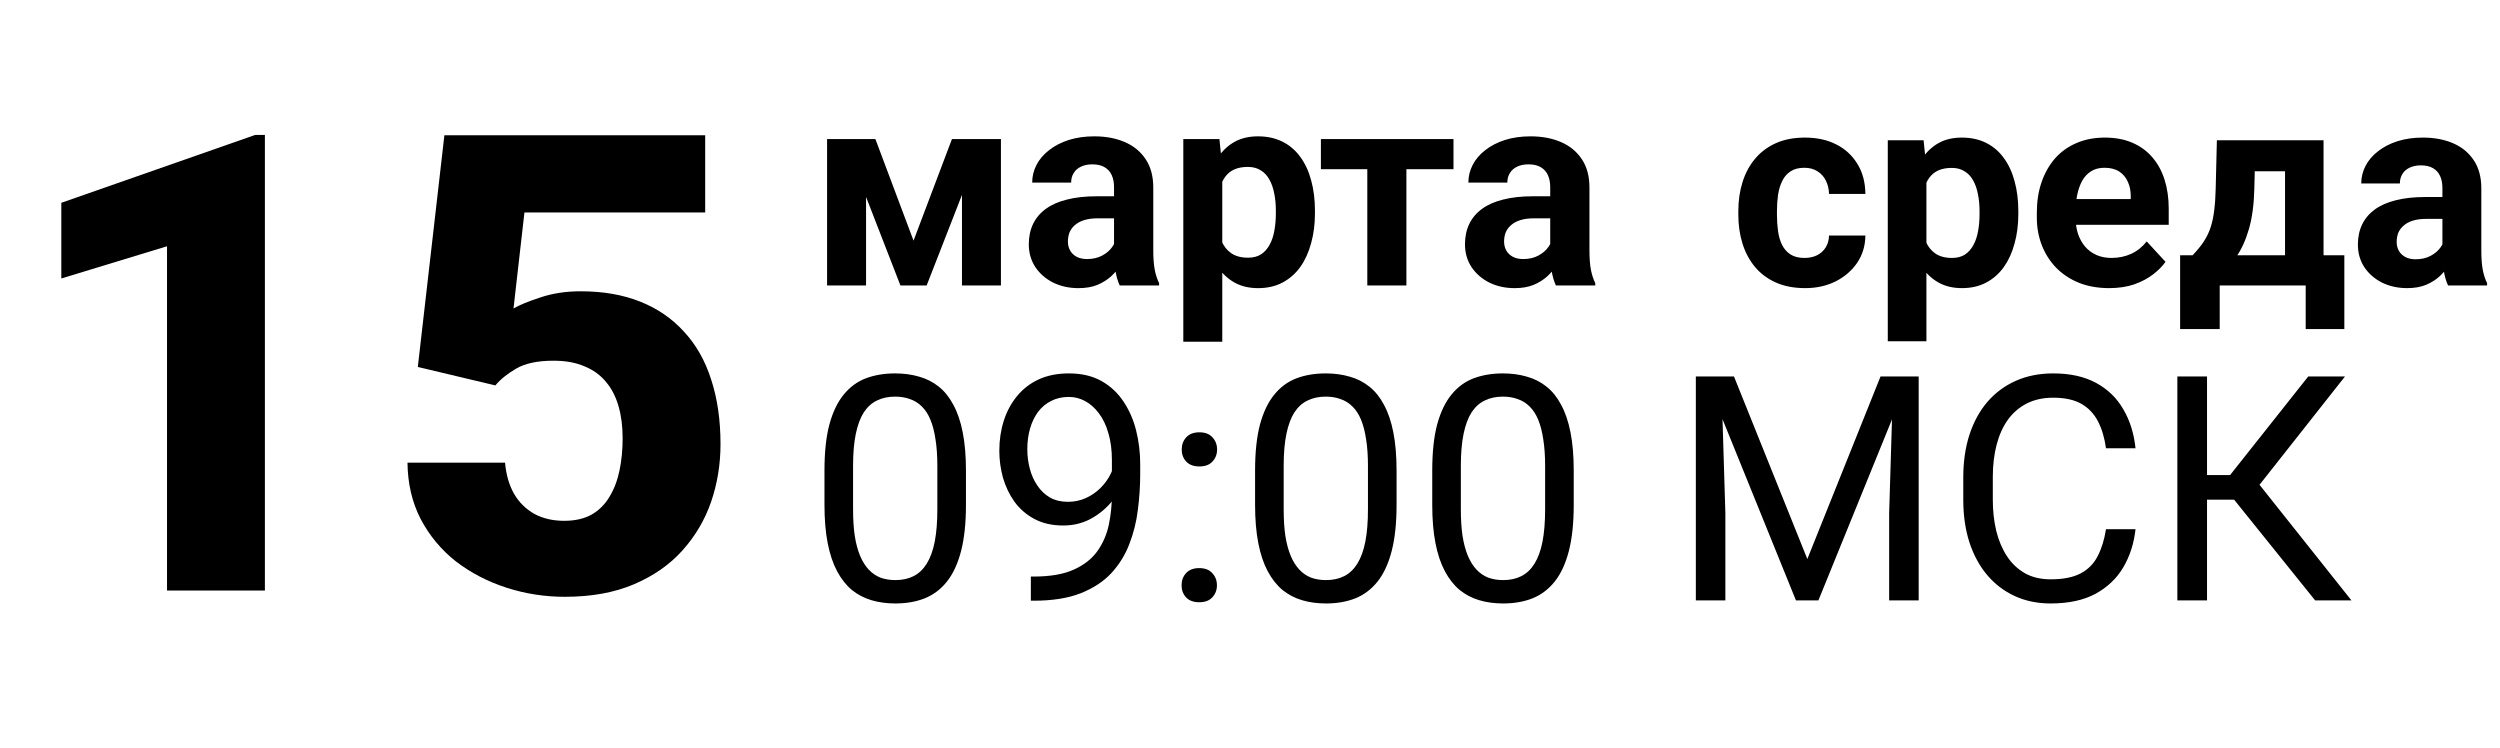
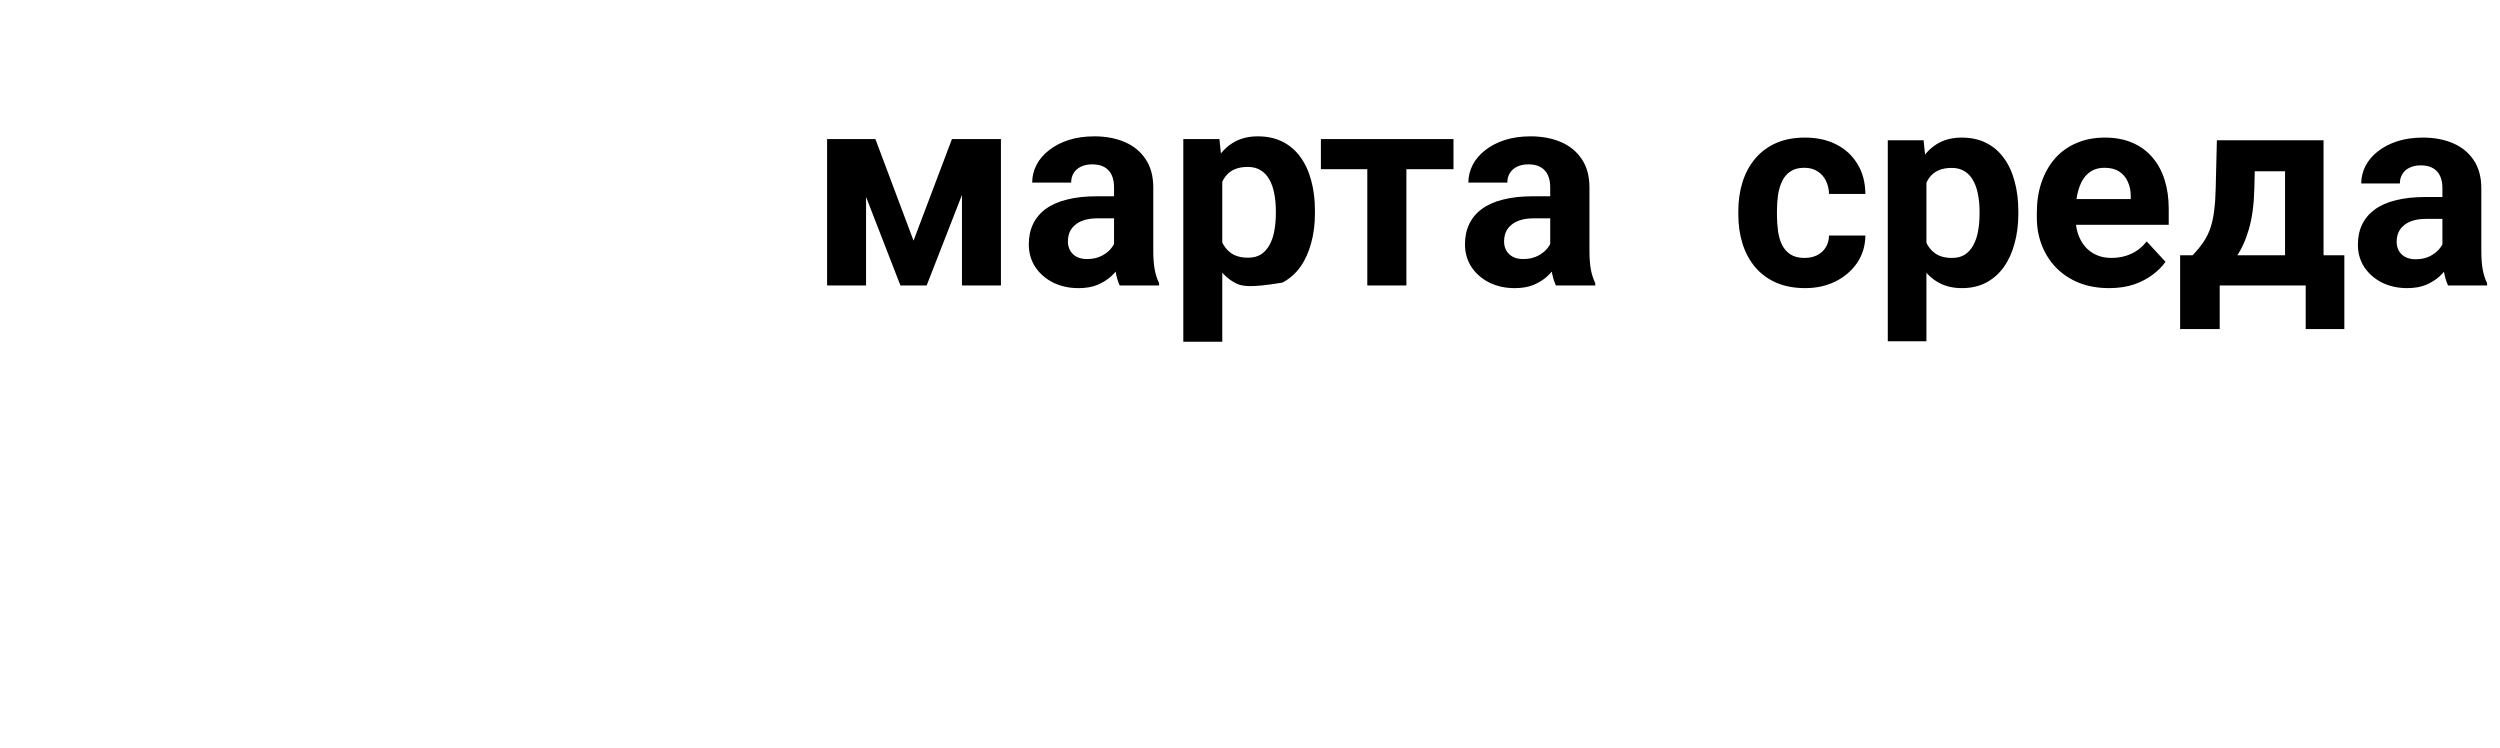
<svg xmlns="http://www.w3.org/2000/svg" width="254" height="76" viewBox="0 0 254 76" fill="none">
-   <path d="M26.913 13.709V60H16.969V25.02L6.23 28.292V20.604L25.928 13.709H26.913ZM50.329 39.158L42.45 37.283L45.15 13.741H71.647V21.588H53.283L52.172 31.342C52.743 31.003 53.644 30.633 54.872 30.23C56.101 29.807 57.477 29.595 59.002 29.595C61.269 29.595 63.281 29.944 65.039 30.643C66.797 31.342 68.28 32.359 69.487 33.693C70.715 35.007 71.637 36.627 72.251 38.554C72.886 40.482 73.204 42.674 73.204 45.131C73.204 47.164 72.886 49.113 72.251 50.977C71.616 52.82 70.641 54.472 69.328 55.933C68.036 57.374 66.394 58.517 64.403 59.365C62.413 60.212 60.072 60.635 57.382 60.635C55.349 60.635 53.379 60.328 51.473 59.714C49.566 59.1 47.851 58.21 46.326 57.045C44.822 55.859 43.625 54.419 42.735 52.724C41.867 51.03 41.422 49.124 41.401 47.005H51.314C51.42 48.234 51.727 49.293 52.235 50.183C52.743 51.051 53.432 51.729 54.3 52.216C55.169 52.682 56.175 52.915 57.319 52.915C58.42 52.915 59.352 52.703 60.114 52.28C60.877 51.835 61.48 51.231 61.925 50.469C62.391 49.706 62.73 48.816 62.942 47.8C63.154 46.783 63.26 45.692 63.26 44.527C63.26 43.32 63.122 42.24 62.847 41.287C62.571 40.312 62.148 39.486 61.576 38.809C61.004 38.11 60.273 37.58 59.384 37.22C58.515 36.839 57.467 36.648 56.238 36.648C54.629 36.648 53.368 36.913 52.458 37.442C51.547 37.972 50.837 38.544 50.329 39.158Z" fill="black" />
-   <path d="M92.815 24.45L96.719 14.127H99.949L94.149 29H91.482L85.709 14.127H88.939L92.815 24.45ZM87.991 14.127V29H84.032V14.127H87.991ZM97.736 29V14.127H101.695V29H97.736ZM113.186 25.646V19.021C113.186 18.544 113.108 18.136 112.953 17.797C112.797 17.449 112.554 17.179 112.224 16.986C111.903 16.794 111.486 16.698 110.973 16.698C110.533 16.698 110.153 16.776 109.832 16.931C109.512 17.078 109.264 17.293 109.09 17.578C108.916 17.852 108.829 18.178 108.829 18.553H104.87C104.87 17.921 105.017 17.321 105.31 16.753C105.603 16.185 106.029 15.685 106.588 15.255C107.147 14.815 107.812 14.471 108.581 14.223C109.36 13.976 110.231 13.852 111.193 13.852C112.348 13.852 113.374 14.045 114.272 14.43C115.17 14.815 115.876 15.392 116.389 16.162C116.911 16.931 117.172 17.894 117.172 19.048V25.412C117.172 26.228 117.223 26.897 117.324 27.419C117.424 27.932 117.571 28.381 117.763 28.766V29H113.763C113.571 28.597 113.424 28.093 113.324 27.488C113.232 26.874 113.186 26.26 113.186 25.646ZM113.709 19.942L113.736 22.182H111.523C111.001 22.182 110.547 22.242 110.162 22.361C109.777 22.48 109.461 22.65 109.214 22.869C108.966 23.08 108.783 23.328 108.664 23.612C108.554 23.896 108.499 24.207 108.499 24.546C108.499 24.886 108.577 25.192 108.733 25.467C108.888 25.733 109.113 25.944 109.406 26.1C109.699 26.246 110.043 26.32 110.437 26.32C111.033 26.32 111.55 26.201 111.99 25.962C112.43 25.724 112.769 25.431 113.007 25.082C113.255 24.734 113.383 24.404 113.392 24.093L114.437 25.77C114.29 26.145 114.089 26.535 113.832 26.938C113.585 27.341 113.269 27.722 112.884 28.079C112.499 28.427 112.036 28.716 111.495 28.945C110.955 29.165 110.313 29.275 109.571 29.275C108.627 29.275 107.77 29.087 107.001 28.711C106.24 28.326 105.635 27.8 105.186 27.131C104.746 26.453 104.526 25.683 104.526 24.821C104.526 24.042 104.673 23.351 104.966 22.746C105.26 22.141 105.69 21.632 106.258 21.22C106.836 20.799 107.555 20.482 108.416 20.272C109.278 20.052 110.277 19.942 111.413 19.942H113.709ZM124.183 16.986V34.718H120.224V14.127H123.894L124.183 16.986ZM133.598 21.399V21.687C133.598 22.769 133.47 23.772 133.213 24.698C132.966 25.623 132.599 26.43 132.114 27.117C131.628 27.795 131.023 28.326 130.299 28.711C129.585 29.087 128.76 29.275 127.825 29.275C126.918 29.275 126.13 29.092 125.461 28.725C124.792 28.358 124.228 27.845 123.77 27.186C123.321 26.517 122.959 25.742 122.684 24.863C122.409 23.983 122.199 23.039 122.052 22.031V21.275C122.199 20.194 122.409 19.204 122.684 18.306C122.959 17.399 123.321 16.615 123.77 15.956C124.228 15.287 124.787 14.769 125.447 14.402C126.116 14.036 126.9 13.852 127.798 13.852C128.742 13.852 129.571 14.031 130.286 14.389C131.01 14.746 131.614 15.259 132.1 15.928C132.595 16.597 132.966 17.394 133.213 18.32C133.47 19.245 133.598 20.272 133.598 21.399ZM129.626 21.687V21.399C129.626 20.766 129.571 20.184 129.461 19.653C129.36 19.112 129.195 18.64 128.966 18.237C128.746 17.834 128.453 17.523 128.086 17.302C127.729 17.073 127.294 16.959 126.781 16.959C126.24 16.959 125.777 17.046 125.392 17.22C125.017 17.394 124.71 17.646 124.471 17.976C124.233 18.306 124.054 18.7 123.935 19.158C123.816 19.616 123.743 20.134 123.715 20.711V22.622C123.761 23.3 123.889 23.91 124.1 24.45C124.311 24.982 124.636 25.403 125.076 25.715C125.516 26.026 126.093 26.182 126.808 26.182C127.33 26.182 127.77 26.068 128.128 25.838C128.485 25.6 128.774 25.275 128.994 24.863C129.223 24.45 129.383 23.974 129.475 23.433C129.575 22.892 129.626 22.311 129.626 21.687ZM142.89 14.127V29H138.918V14.127H142.89ZM147.674 14.127V17.193H134.203V14.127H147.674ZM157.502 25.646V19.021C157.502 18.544 157.424 18.136 157.268 17.797C157.112 17.449 156.869 17.179 156.54 16.986C156.219 16.794 155.802 16.698 155.289 16.698C154.849 16.698 154.469 16.776 154.148 16.931C153.827 17.078 153.58 17.293 153.406 17.578C153.232 17.852 153.144 18.178 153.144 18.553H149.186C149.186 17.921 149.332 17.321 149.626 16.753C149.919 16.185 150.345 15.685 150.904 15.255C151.463 14.815 152.127 14.471 152.897 14.223C153.676 13.976 154.546 13.852 155.509 13.852C156.663 13.852 157.69 14.045 158.588 14.43C159.486 14.815 160.191 15.392 160.704 16.162C161.227 16.931 161.488 17.894 161.488 19.048V25.412C161.488 26.228 161.538 26.897 161.639 27.419C161.74 27.932 161.887 28.381 162.079 28.766V29H158.079C157.887 28.597 157.74 28.093 157.639 27.488C157.548 26.874 157.502 26.26 157.502 25.646ZM158.024 19.942L158.052 22.182H155.839C155.316 22.182 154.863 22.242 154.478 22.361C154.093 22.48 153.777 22.65 153.529 22.869C153.282 23.08 153.099 23.328 152.98 23.612C152.87 23.896 152.815 24.207 152.815 24.546C152.815 24.886 152.892 25.192 153.048 25.467C153.204 25.733 153.429 25.944 153.722 26.1C154.015 26.246 154.359 26.32 154.753 26.32C155.348 26.32 155.866 26.201 156.306 25.962C156.746 25.724 157.085 25.431 157.323 25.082C157.571 24.734 157.699 24.404 157.708 24.093L158.753 25.77C158.606 26.145 158.404 26.535 158.148 26.938C157.9 27.341 157.584 27.722 157.199 28.079C156.815 28.427 156.352 28.716 155.811 28.945C155.27 29.165 154.629 29.275 153.887 29.275C152.943 29.275 152.086 29.087 151.316 28.711C150.556 28.326 149.951 27.8 149.502 27.131C149.062 26.453 148.842 25.683 148.842 24.821C148.842 24.042 148.989 23.351 149.282 22.746C149.575 22.141 150.006 21.632 150.574 21.22C151.151 20.799 151.871 20.482 152.732 20.272C153.593 20.052 154.592 19.942 155.729 19.942H158.024Z" fill="black" />
+   <path d="M92.815 24.45L96.719 14.127H99.949L94.149 29H91.482L85.709 14.127H88.939L92.815 24.45ZM87.991 14.127V29H84.032V14.127H87.991ZM97.736 29V14.127H101.695V29H97.736ZM113.186 25.646V19.021C113.186 18.544 113.108 18.136 112.953 17.797C112.797 17.449 112.554 17.179 112.224 16.986C111.903 16.794 111.486 16.698 110.973 16.698C110.533 16.698 110.153 16.776 109.832 16.931C109.512 17.078 109.264 17.293 109.09 17.578C108.916 17.852 108.829 18.178 108.829 18.553H104.87C104.87 17.921 105.017 17.321 105.31 16.753C105.603 16.185 106.029 15.685 106.588 15.255C107.147 14.815 107.812 14.471 108.581 14.223C109.36 13.976 110.231 13.852 111.193 13.852C112.348 13.852 113.374 14.045 114.272 14.43C115.17 14.815 115.876 15.392 116.389 16.162C116.911 16.931 117.172 17.894 117.172 19.048V25.412C117.172 26.228 117.223 26.897 117.324 27.419C117.424 27.932 117.571 28.381 117.763 28.766V29H113.763C113.571 28.597 113.424 28.093 113.324 27.488C113.232 26.874 113.186 26.26 113.186 25.646ZM113.709 19.942L113.736 22.182H111.523C111.001 22.182 110.547 22.242 110.162 22.361C109.777 22.48 109.461 22.65 109.214 22.869C108.966 23.08 108.783 23.328 108.664 23.612C108.554 23.896 108.499 24.207 108.499 24.546C108.499 24.886 108.577 25.192 108.733 25.467C108.888 25.733 109.113 25.944 109.406 26.1C109.699 26.246 110.043 26.32 110.437 26.32C111.033 26.32 111.55 26.201 111.99 25.962C112.43 25.724 112.769 25.431 113.007 25.082C113.255 24.734 113.383 24.404 113.392 24.093L114.437 25.77C114.29 26.145 114.089 26.535 113.832 26.938C113.585 27.341 113.269 27.722 112.884 28.079C112.499 28.427 112.036 28.716 111.495 28.945C110.955 29.165 110.313 29.275 109.571 29.275C108.627 29.275 107.77 29.087 107.001 28.711C106.24 28.326 105.635 27.8 105.186 27.131C104.746 26.453 104.526 25.683 104.526 24.821C104.526 24.042 104.673 23.351 104.966 22.746C105.26 22.141 105.69 21.632 106.258 21.22C106.836 20.799 107.555 20.482 108.416 20.272C109.278 20.052 110.277 19.942 111.413 19.942H113.709ZM124.183 16.986V34.718H120.224V14.127H123.894L124.183 16.986ZM133.598 21.399V21.687C133.598 22.769 133.47 23.772 133.213 24.698C132.966 25.623 132.599 26.43 132.114 27.117C131.628 27.795 131.023 28.326 130.299 28.711C126.918 29.275 126.13 29.092 125.461 28.725C124.792 28.358 124.228 27.845 123.77 27.186C123.321 26.517 122.959 25.742 122.684 24.863C122.409 23.983 122.199 23.039 122.052 22.031V21.275C122.199 20.194 122.409 19.204 122.684 18.306C122.959 17.399 123.321 16.615 123.77 15.956C124.228 15.287 124.787 14.769 125.447 14.402C126.116 14.036 126.9 13.852 127.798 13.852C128.742 13.852 129.571 14.031 130.286 14.389C131.01 14.746 131.614 15.259 132.1 15.928C132.595 16.597 132.966 17.394 133.213 18.32C133.47 19.245 133.598 20.272 133.598 21.399ZM129.626 21.687V21.399C129.626 20.766 129.571 20.184 129.461 19.653C129.36 19.112 129.195 18.64 128.966 18.237C128.746 17.834 128.453 17.523 128.086 17.302C127.729 17.073 127.294 16.959 126.781 16.959C126.24 16.959 125.777 17.046 125.392 17.22C125.017 17.394 124.71 17.646 124.471 17.976C124.233 18.306 124.054 18.7 123.935 19.158C123.816 19.616 123.743 20.134 123.715 20.711V22.622C123.761 23.3 123.889 23.91 124.1 24.45C124.311 24.982 124.636 25.403 125.076 25.715C125.516 26.026 126.093 26.182 126.808 26.182C127.33 26.182 127.77 26.068 128.128 25.838C128.485 25.6 128.774 25.275 128.994 24.863C129.223 24.45 129.383 23.974 129.475 23.433C129.575 22.892 129.626 22.311 129.626 21.687ZM142.89 14.127V29H138.918V14.127H142.89ZM147.674 14.127V17.193H134.203V14.127H147.674ZM157.502 25.646V19.021C157.502 18.544 157.424 18.136 157.268 17.797C157.112 17.449 156.869 17.179 156.54 16.986C156.219 16.794 155.802 16.698 155.289 16.698C154.849 16.698 154.469 16.776 154.148 16.931C153.827 17.078 153.58 17.293 153.406 17.578C153.232 17.852 153.144 18.178 153.144 18.553H149.186C149.186 17.921 149.332 17.321 149.626 16.753C149.919 16.185 150.345 15.685 150.904 15.255C151.463 14.815 152.127 14.471 152.897 14.223C153.676 13.976 154.546 13.852 155.509 13.852C156.663 13.852 157.69 14.045 158.588 14.43C159.486 14.815 160.191 15.392 160.704 16.162C161.227 16.931 161.488 17.894 161.488 19.048V25.412C161.488 26.228 161.538 26.897 161.639 27.419C161.74 27.932 161.887 28.381 162.079 28.766V29H158.079C157.887 28.597 157.74 28.093 157.639 27.488C157.548 26.874 157.502 26.26 157.502 25.646ZM158.024 19.942L158.052 22.182H155.839C155.316 22.182 154.863 22.242 154.478 22.361C154.093 22.48 153.777 22.65 153.529 22.869C153.282 23.08 153.099 23.328 152.98 23.612C152.87 23.896 152.815 24.207 152.815 24.546C152.815 24.886 152.892 25.192 153.048 25.467C153.204 25.733 153.429 25.944 153.722 26.1C154.015 26.246 154.359 26.32 154.753 26.32C155.348 26.32 155.866 26.201 156.306 25.962C156.746 25.724 157.085 25.431 157.323 25.082C157.571 24.734 157.699 24.404 157.708 24.093L158.753 25.77C158.606 26.145 158.404 26.535 158.148 26.938C157.9 27.341 157.584 27.722 157.199 28.079C156.815 28.427 156.352 28.716 155.811 28.945C155.27 29.165 154.629 29.275 153.887 29.275C152.943 29.275 152.086 29.087 151.316 28.711C150.556 28.326 149.951 27.8 149.502 27.131C149.062 26.453 148.842 25.683 148.842 24.821C148.842 24.042 148.989 23.351 149.282 22.746C149.575 22.141 150.006 21.632 150.574 21.22C151.151 20.799 151.871 20.482 152.732 20.272C153.593 20.052 154.592 19.942 155.729 19.942H158.024Z" fill="black" />
  <path d="M183.334 26.206C183.815 26.206 184.243 26.115 184.615 25.933C184.988 25.742 185.278 25.479 185.488 25.142C185.706 24.797 185.819 24.393 185.828 23.929H189.522C189.513 24.965 189.236 25.888 188.691 26.696C188.146 27.496 187.414 28.128 186.496 28.591C185.578 29.045 184.552 29.273 183.416 29.273C182.271 29.273 181.271 29.082 180.417 28.7C179.572 28.319 178.867 27.791 178.304 27.119C177.741 26.437 177.318 25.647 177.036 24.747C176.755 23.838 176.614 22.866 176.614 21.83V21.435C176.614 20.39 176.755 19.417 177.036 18.518C177.318 17.609 177.741 16.818 178.304 16.146C178.867 15.464 179.572 14.933 180.417 14.551C181.262 14.169 182.252 13.979 183.388 13.979C184.597 13.979 185.656 14.21 186.564 14.674C187.482 15.137 188.2 15.801 188.718 16.664C189.245 17.518 189.513 18.531 189.522 19.704H185.828C185.819 19.213 185.715 18.768 185.515 18.368C185.324 17.968 185.042 17.65 184.67 17.414C184.306 17.168 183.856 17.046 183.32 17.046C182.748 17.046 182.28 17.168 181.916 17.414C181.553 17.65 181.271 17.977 181.071 18.395C180.871 18.804 180.73 19.272 180.648 19.799C180.576 20.317 180.539 20.862 180.539 21.435V21.83C180.539 22.403 180.576 22.952 180.648 23.479C180.721 24.006 180.858 24.474 181.057 24.883C181.266 25.292 181.553 25.615 181.916 25.851C182.28 26.087 182.752 26.206 183.334 26.206ZM195.724 17.087V34.67H191.799V14.251H195.438L195.724 17.087ZM205.062 21.462V21.748C205.062 22.821 204.934 23.816 204.68 24.733C204.435 25.651 204.071 26.451 203.589 27.133C203.108 27.805 202.508 28.332 201.79 28.714C201.081 29.086 200.263 29.273 199.337 29.273C198.437 29.273 197.655 29.091 196.992 28.727C196.329 28.364 195.77 27.855 195.315 27.201C194.87 26.537 194.511 25.77 194.239 24.897C193.966 24.025 193.757 23.089 193.612 22.089V21.339C193.757 20.267 193.966 19.286 194.239 18.395C194.511 17.495 194.87 16.718 195.315 16.064C195.77 15.401 196.324 14.887 196.978 14.524C197.642 14.16 198.419 13.979 199.309 13.979C200.245 13.979 201.068 14.156 201.777 14.51C202.494 14.865 203.094 15.374 203.576 16.037C204.067 16.7 204.435 17.491 204.68 18.409C204.934 19.326 205.062 20.344 205.062 21.462ZM201.122 21.748V21.462C201.122 20.835 201.068 20.258 200.959 19.731C200.859 19.195 200.695 18.727 200.468 18.327C200.25 17.927 199.959 17.618 199.596 17.4C199.241 17.173 198.81 17.059 198.301 17.059C197.764 17.059 197.306 17.146 196.924 17.318C196.551 17.491 196.247 17.741 196.011 18.068C195.774 18.395 195.597 18.786 195.479 19.24C195.361 19.695 195.288 20.208 195.261 20.78V22.675C195.306 23.348 195.434 23.952 195.643 24.488C195.852 25.015 196.174 25.433 196.61 25.742C197.047 26.051 197.619 26.206 198.328 26.206C198.846 26.206 199.282 26.092 199.636 25.865C199.991 25.629 200.277 25.306 200.495 24.897C200.722 24.488 200.881 24.016 200.972 23.479C201.072 22.943 201.122 22.366 201.122 21.748ZM214.29 29.273C213.145 29.273 212.118 29.091 211.209 28.727C210.3 28.355 209.528 27.841 208.892 27.187C208.265 26.533 207.783 25.774 207.447 24.911C207.111 24.038 206.943 23.111 206.943 22.13V21.585C206.943 20.467 207.102 19.445 207.42 18.518C207.738 17.591 208.192 16.787 208.783 16.105C209.383 15.424 210.11 14.901 210.964 14.537C211.818 14.165 212.781 13.979 213.854 13.979C214.899 13.979 215.826 14.151 216.634 14.497C217.443 14.842 218.12 15.333 218.665 15.969C219.22 16.605 219.638 17.368 219.919 18.259C220.201 19.14 220.342 20.122 220.342 21.203V22.839H208.619V20.222H216.484V19.922C216.484 19.377 216.384 18.89 216.184 18.463C215.994 18.027 215.703 17.682 215.312 17.427C214.921 17.173 214.422 17.046 213.813 17.046C213.295 17.046 212.849 17.159 212.477 17.386C212.104 17.614 211.8 17.932 211.564 18.341C211.336 18.75 211.164 19.231 211.046 19.785C210.937 20.331 210.882 20.93 210.882 21.585V22.13C210.882 22.721 210.964 23.266 211.127 23.766C211.3 24.265 211.541 24.697 211.85 25.061C212.168 25.424 212.55 25.706 212.995 25.906C213.449 26.106 213.963 26.206 214.535 26.206C215.244 26.206 215.903 26.069 216.512 25.797C217.13 25.515 217.661 25.092 218.106 24.529L220.015 26.601C219.706 27.046 219.283 27.473 218.747 27.882C218.22 28.291 217.584 28.627 216.839 28.891C216.094 29.145 215.244 29.273 214.29 29.273ZM225.235 14.251H229.161L229.039 19.186C229.002 20.767 228.82 22.125 228.493 23.261C228.166 24.397 227.73 25.351 227.185 26.124C226.639 26.896 226.017 27.514 225.317 27.978C224.627 28.432 223.9 28.773 223.136 29H222.4L222.359 25.974L222.768 25.933C223.232 25.451 223.613 24.983 223.913 24.529C224.213 24.066 224.445 23.579 224.608 23.07C224.772 22.562 224.89 21.994 224.963 21.367C225.045 20.74 225.095 20.013 225.113 19.186L225.235 14.251ZM226.299 14.251H236.072V29H232.16V17.4H226.299V14.251ZM221.501 25.933H238.185V33.43H234.259V29H225.522V33.43H221.501V25.933ZM248.149 25.674V19.104C248.149 18.631 248.072 18.227 247.917 17.891C247.763 17.545 247.522 17.277 247.195 17.087C246.877 16.896 246.463 16.8 245.955 16.8C245.518 16.8 245.141 16.878 244.823 17.032C244.505 17.177 244.26 17.391 244.087 17.673C243.914 17.945 243.828 18.268 243.828 18.64H239.902C239.902 18.013 240.048 17.418 240.339 16.855C240.629 16.291 241.052 15.796 241.606 15.369C242.161 14.933 242.819 14.592 243.583 14.347C244.355 14.101 245.219 13.979 246.173 13.979C247.318 13.979 248.335 14.169 249.226 14.551C250.117 14.933 250.816 15.505 251.325 16.269C251.843 17.032 252.102 17.986 252.102 19.131V25.442C252.102 26.251 252.152 26.915 252.252 27.432C252.352 27.941 252.497 28.387 252.688 28.768V29H248.722C248.531 28.6 248.385 28.1 248.285 27.501C248.195 26.892 248.149 26.283 248.149 25.674ZM248.667 20.017L248.694 22.239H246.5C245.982 22.239 245.532 22.298 245.15 22.416C244.769 22.534 244.455 22.703 244.21 22.921C243.964 23.13 243.783 23.375 243.665 23.657C243.556 23.938 243.501 24.247 243.501 24.584C243.501 24.92 243.578 25.224 243.733 25.497C243.887 25.76 244.11 25.969 244.401 26.124C244.691 26.269 245.032 26.342 245.423 26.342C246.014 26.342 246.527 26.224 246.963 25.988C247.399 25.751 247.736 25.46 247.972 25.115C248.217 24.77 248.345 24.443 248.354 24.134L249.39 25.797C249.244 26.169 249.044 26.555 248.79 26.955C248.544 27.355 248.231 27.732 247.849 28.087C247.468 28.432 247.009 28.718 246.473 28.945C245.936 29.164 245.3 29.273 244.564 29.273C243.628 29.273 242.779 29.086 242.015 28.714C241.261 28.332 240.661 27.81 240.216 27.146C239.78 26.474 239.562 25.71 239.562 24.856C239.562 24.084 239.707 23.398 239.998 22.798C240.289 22.198 240.716 21.694 241.279 21.285C241.852 20.867 242.565 20.553 243.419 20.344C244.273 20.126 245.264 20.017 246.391 20.017H248.667Z" fill="black" />
-   <path d="M98.141 47.812V51.281C98.141 53.146 97.974 54.719 97.641 56C97.307 57.281 96.828 58.312 96.203 59.094C95.578 59.875 94.823 60.443 93.938 60.797C93.062 61.141 92.073 61.312 90.969 61.312C90.094 61.312 89.287 61.203 88.547 60.984C87.807 60.766 87.141 60.417 86.547 59.938C85.963 59.448 85.463 58.812 85.047 58.031C84.63 57.25 84.312 56.302 84.094 55.188C83.875 54.073 83.766 52.771 83.766 51.281V47.812C83.766 45.948 83.932 44.385 84.266 43.125C84.609 41.865 85.094 40.854 85.719 40.094C86.344 39.323 87.094 38.771 87.969 38.438C88.854 38.104 89.844 37.938 90.938 37.938C91.823 37.938 92.635 38.047 93.375 38.266C94.125 38.474 94.792 38.812 95.375 39.281C95.958 39.74 96.453 40.354 96.859 41.125C97.276 41.885 97.594 42.818 97.812 43.922C98.031 45.026 98.141 46.323 98.141 47.812ZM95.234 51.75V47.328C95.234 46.307 95.172 45.411 95.047 44.641C94.932 43.859 94.76 43.193 94.531 42.641C94.302 42.089 94.01 41.641 93.656 41.297C93.312 40.953 92.912 40.703 92.453 40.547C92.005 40.38 91.5 40.297 90.938 40.297C90.25 40.297 89.641 40.427 89.109 40.688C88.578 40.938 88.13 41.339 87.766 41.891C87.412 42.443 87.141 43.167 86.953 44.062C86.766 44.958 86.672 46.047 86.672 47.328V51.75C86.672 52.771 86.729 53.672 86.844 54.453C86.969 55.234 87.151 55.911 87.391 56.484C87.63 57.047 87.922 57.51 88.266 57.875C88.609 58.24 89.005 58.51 89.453 58.688C89.912 58.854 90.417 58.938 90.969 58.938C91.677 58.938 92.297 58.802 92.828 58.531C93.359 58.26 93.802 57.839 94.156 57.266C94.521 56.682 94.792 55.938 94.969 55.031C95.146 54.115 95.234 53.021 95.234 51.75ZM104.734 58.578H105.031C106.698 58.578 108.052 58.344 109.094 57.875C110.135 57.406 110.938 56.776 111.5 55.984C112.062 55.193 112.448 54.302 112.656 53.312C112.865 52.312 112.969 51.286 112.969 50.234V46.75C112.969 45.719 112.849 44.802 112.609 44C112.38 43.198 112.057 42.526 111.641 41.984C111.234 41.443 110.771 41.031 110.25 40.75C109.729 40.469 109.177 40.328 108.594 40.328C107.927 40.328 107.328 40.464 106.797 40.734C106.276 40.995 105.833 41.365 105.469 41.844C105.115 42.323 104.844 42.885 104.656 43.531C104.469 44.177 104.375 44.88 104.375 45.641C104.375 46.318 104.458 46.974 104.625 47.609C104.792 48.245 105.047 48.818 105.391 49.328C105.734 49.839 106.161 50.245 106.672 50.547C107.193 50.839 107.802 50.984 108.5 50.984C109.146 50.984 109.75 50.859 110.312 50.609C110.885 50.349 111.391 50 111.828 49.562C112.276 49.115 112.63 48.609 112.891 48.047C113.161 47.484 113.318 46.896 113.359 46.281H114.734C114.734 47.146 114.562 48 114.219 48.844C113.885 49.677 113.417 50.438 112.812 51.125C112.208 51.812 111.5 52.365 110.688 52.781C109.875 53.188 108.99 53.391 108.031 53.391C106.906 53.391 105.932 53.172 105.109 52.734C104.286 52.297 103.609 51.714 103.078 50.984C102.557 50.255 102.167 49.443 101.906 48.547C101.656 47.641 101.531 46.724 101.531 45.797C101.531 44.714 101.682 43.698 101.984 42.75C102.286 41.802 102.734 40.969 103.328 40.25C103.922 39.521 104.656 38.953 105.531 38.547C106.417 38.141 107.438 37.938 108.594 37.938C109.896 37.938 111.005 38.198 111.922 38.719C112.839 39.24 113.583 39.938 114.156 40.812C114.74 41.688 115.167 42.672 115.438 43.766C115.708 44.859 115.844 45.984 115.844 47.141V48.188C115.844 49.365 115.766 50.562 115.609 51.781C115.464 52.99 115.177 54.146 114.75 55.25C114.333 56.354 113.724 57.344 112.922 58.219C112.12 59.083 111.073 59.771 109.781 60.281C108.5 60.781 106.917 61.031 105.031 61.031H104.734V58.578ZM120.047 59.469C120.047 58.979 120.198 58.568 120.5 58.234C120.812 57.891 121.26 57.719 121.844 57.719C122.427 57.719 122.87 57.891 123.172 58.234C123.484 58.568 123.641 58.979 123.641 59.469C123.641 59.948 123.484 60.354 123.172 60.688C122.87 61.021 122.427 61.188 121.844 61.188C121.26 61.188 120.812 61.021 120.5 60.688C120.198 60.354 120.047 59.948 120.047 59.469ZM120.062 45.672C120.062 45.182 120.214 44.771 120.516 44.438C120.828 44.094 121.276 43.922 121.859 43.922C122.443 43.922 122.885 44.094 123.188 44.438C123.5 44.771 123.656 45.182 123.656 45.672C123.656 46.151 123.5 46.557 123.188 46.891C122.885 47.224 122.443 47.391 121.859 47.391C121.276 47.391 120.828 47.224 120.516 46.891C120.214 46.557 120.062 46.151 120.062 45.672ZM141.891 47.812V51.281C141.891 53.146 141.724 54.719 141.391 56C141.057 57.281 140.578 58.312 139.953 59.094C139.328 59.875 138.573 60.443 137.688 60.797C136.812 61.141 135.823 61.312 134.719 61.312C133.844 61.312 133.036 61.203 132.297 60.984C131.557 60.766 130.891 60.417 130.297 59.938C129.714 59.448 129.214 58.812 128.797 58.031C128.38 57.25 128.062 56.302 127.844 55.188C127.625 54.073 127.516 52.771 127.516 51.281V47.812C127.516 45.948 127.682 44.385 128.016 43.125C128.359 41.865 128.844 40.854 129.469 40.094C130.094 39.323 130.844 38.771 131.719 38.438C132.604 38.104 133.594 37.938 134.688 37.938C135.573 37.938 136.385 38.047 137.125 38.266C137.875 38.474 138.542 38.812 139.125 39.281C139.708 39.74 140.203 40.354 140.609 41.125C141.026 41.885 141.344 42.818 141.562 43.922C141.781 45.026 141.891 46.323 141.891 47.812ZM138.984 51.75V47.328C138.984 46.307 138.922 45.411 138.797 44.641C138.682 43.859 138.51 43.193 138.281 42.641C138.052 42.089 137.76 41.641 137.406 41.297C137.062 40.953 136.661 40.703 136.203 40.547C135.755 40.38 135.25 40.297 134.688 40.297C134 40.297 133.391 40.427 132.859 40.688C132.328 40.938 131.88 41.339 131.516 41.891C131.161 42.443 130.891 43.167 130.703 44.062C130.516 44.958 130.422 46.047 130.422 47.328V51.75C130.422 52.771 130.479 53.672 130.594 54.453C130.719 55.234 130.901 55.911 131.141 56.484C131.38 57.047 131.672 57.51 132.016 57.875C132.359 58.24 132.755 58.51 133.203 58.688C133.661 58.854 134.167 58.938 134.719 58.938C135.427 58.938 136.047 58.802 136.578 58.531C137.109 58.26 137.552 57.839 137.906 57.266C138.271 56.682 138.542 55.938 138.719 55.031C138.896 54.115 138.984 53.021 138.984 51.75ZM159.891 47.812V51.281C159.891 53.146 159.724 54.719 159.391 56C159.057 57.281 158.578 58.312 157.953 59.094C157.328 59.875 156.573 60.443 155.688 60.797C154.812 61.141 153.823 61.312 152.719 61.312C151.844 61.312 151.036 61.203 150.297 60.984C149.557 60.766 148.891 60.417 148.297 59.938C147.714 59.448 147.214 58.812 146.797 58.031C146.38 57.25 146.062 56.302 145.844 55.188C145.625 54.073 145.516 52.771 145.516 51.281V47.812C145.516 45.948 145.682 44.385 146.016 43.125C146.359 41.865 146.844 40.854 147.469 40.094C148.094 39.323 148.844 38.771 149.719 38.438C150.604 38.104 151.594 37.938 152.688 37.938C153.573 37.938 154.385 38.047 155.125 38.266C155.875 38.474 156.542 38.812 157.125 39.281C157.708 39.74 158.203 40.354 158.609 41.125C159.026 41.885 159.344 42.818 159.562 43.922C159.781 45.026 159.891 46.323 159.891 47.812ZM156.984 51.75V47.328C156.984 46.307 156.922 45.411 156.797 44.641C156.682 43.859 156.51 43.193 156.281 42.641C156.052 42.089 155.76 41.641 155.406 41.297C155.062 40.953 154.661 40.703 154.203 40.547C153.755 40.38 153.25 40.297 152.688 40.297C152 40.297 151.391 40.427 150.859 40.688C150.328 40.938 149.88 41.339 149.516 41.891C149.161 42.443 148.891 43.167 148.703 44.062C148.516 44.958 148.422 46.047 148.422 47.328V51.75C148.422 52.771 148.479 53.672 148.594 54.453C148.719 55.234 148.901 55.911 149.141 56.484C149.38 57.047 149.672 57.51 150.016 57.875C150.359 58.24 150.755 58.51 151.203 58.688C151.661 58.854 152.167 58.938 152.719 58.938C153.427 58.938 154.047 58.802 154.578 58.531C155.109 58.26 155.552 57.839 155.906 57.266C156.271 56.682 156.542 55.938 156.719 55.031C156.896 54.115 156.984 53.021 156.984 51.75ZM173.25 38.25H176.172L183.625 56.797L191.062 38.25H194L184.75 61H182.469L173.25 38.25ZM172.297 38.25H174.875L175.297 52.125V61H172.297V38.25ZM192.359 38.25H194.938V61H191.938V52.125L192.359 38.25ZM213.969 53.766H216.969C216.812 55.203 216.401 56.49 215.734 57.625C215.068 58.76 214.125 59.661 212.906 60.328C211.688 60.984 210.167 61.312 208.344 61.312C207.01 61.312 205.797 61.062 204.703 60.562C203.62 60.062 202.688 59.354 201.906 58.438C201.125 57.51 200.521 56.401 200.094 55.109C199.677 53.807 199.469 52.359 199.469 50.766V48.5C199.469 46.906 199.677 45.464 200.094 44.172C200.521 42.87 201.13 41.755 201.922 40.828C202.724 39.901 203.688 39.188 204.812 38.688C205.938 38.188 207.203 37.938 208.609 37.938C210.328 37.938 211.781 38.26 212.969 38.906C214.156 39.552 215.078 40.448 215.734 41.594C216.401 42.729 216.812 44.047 216.969 45.547H213.969C213.823 44.484 213.552 43.573 213.156 42.812C212.76 42.042 212.198 41.448 211.469 41.031C210.74 40.615 209.786 40.406 208.609 40.406C207.599 40.406 206.708 40.599 205.938 40.984C205.177 41.37 204.536 41.917 204.016 42.625C203.505 43.333 203.12 44.182 202.859 45.172C202.599 46.161 202.469 47.26 202.469 48.469V50.766C202.469 51.88 202.583 52.927 202.812 53.906C203.052 54.885 203.411 55.745 203.891 56.484C204.37 57.224 204.979 57.807 205.719 58.234C206.458 58.651 207.333 58.859 208.344 58.859C209.625 58.859 210.646 58.656 211.406 58.25C212.167 57.844 212.74 57.26 213.125 56.5C213.521 55.74 213.802 54.828 213.969 53.766ZM224.234 38.25V61H221.219V38.25H224.234ZM238.25 38.25L228.375 50.766H223.031L222.562 48.266H226.578L234.516 38.25H238.25ZM235.219 61L226.672 50.375L228.359 47.734L238.906 61H235.219Z" fill="black" />
</svg>